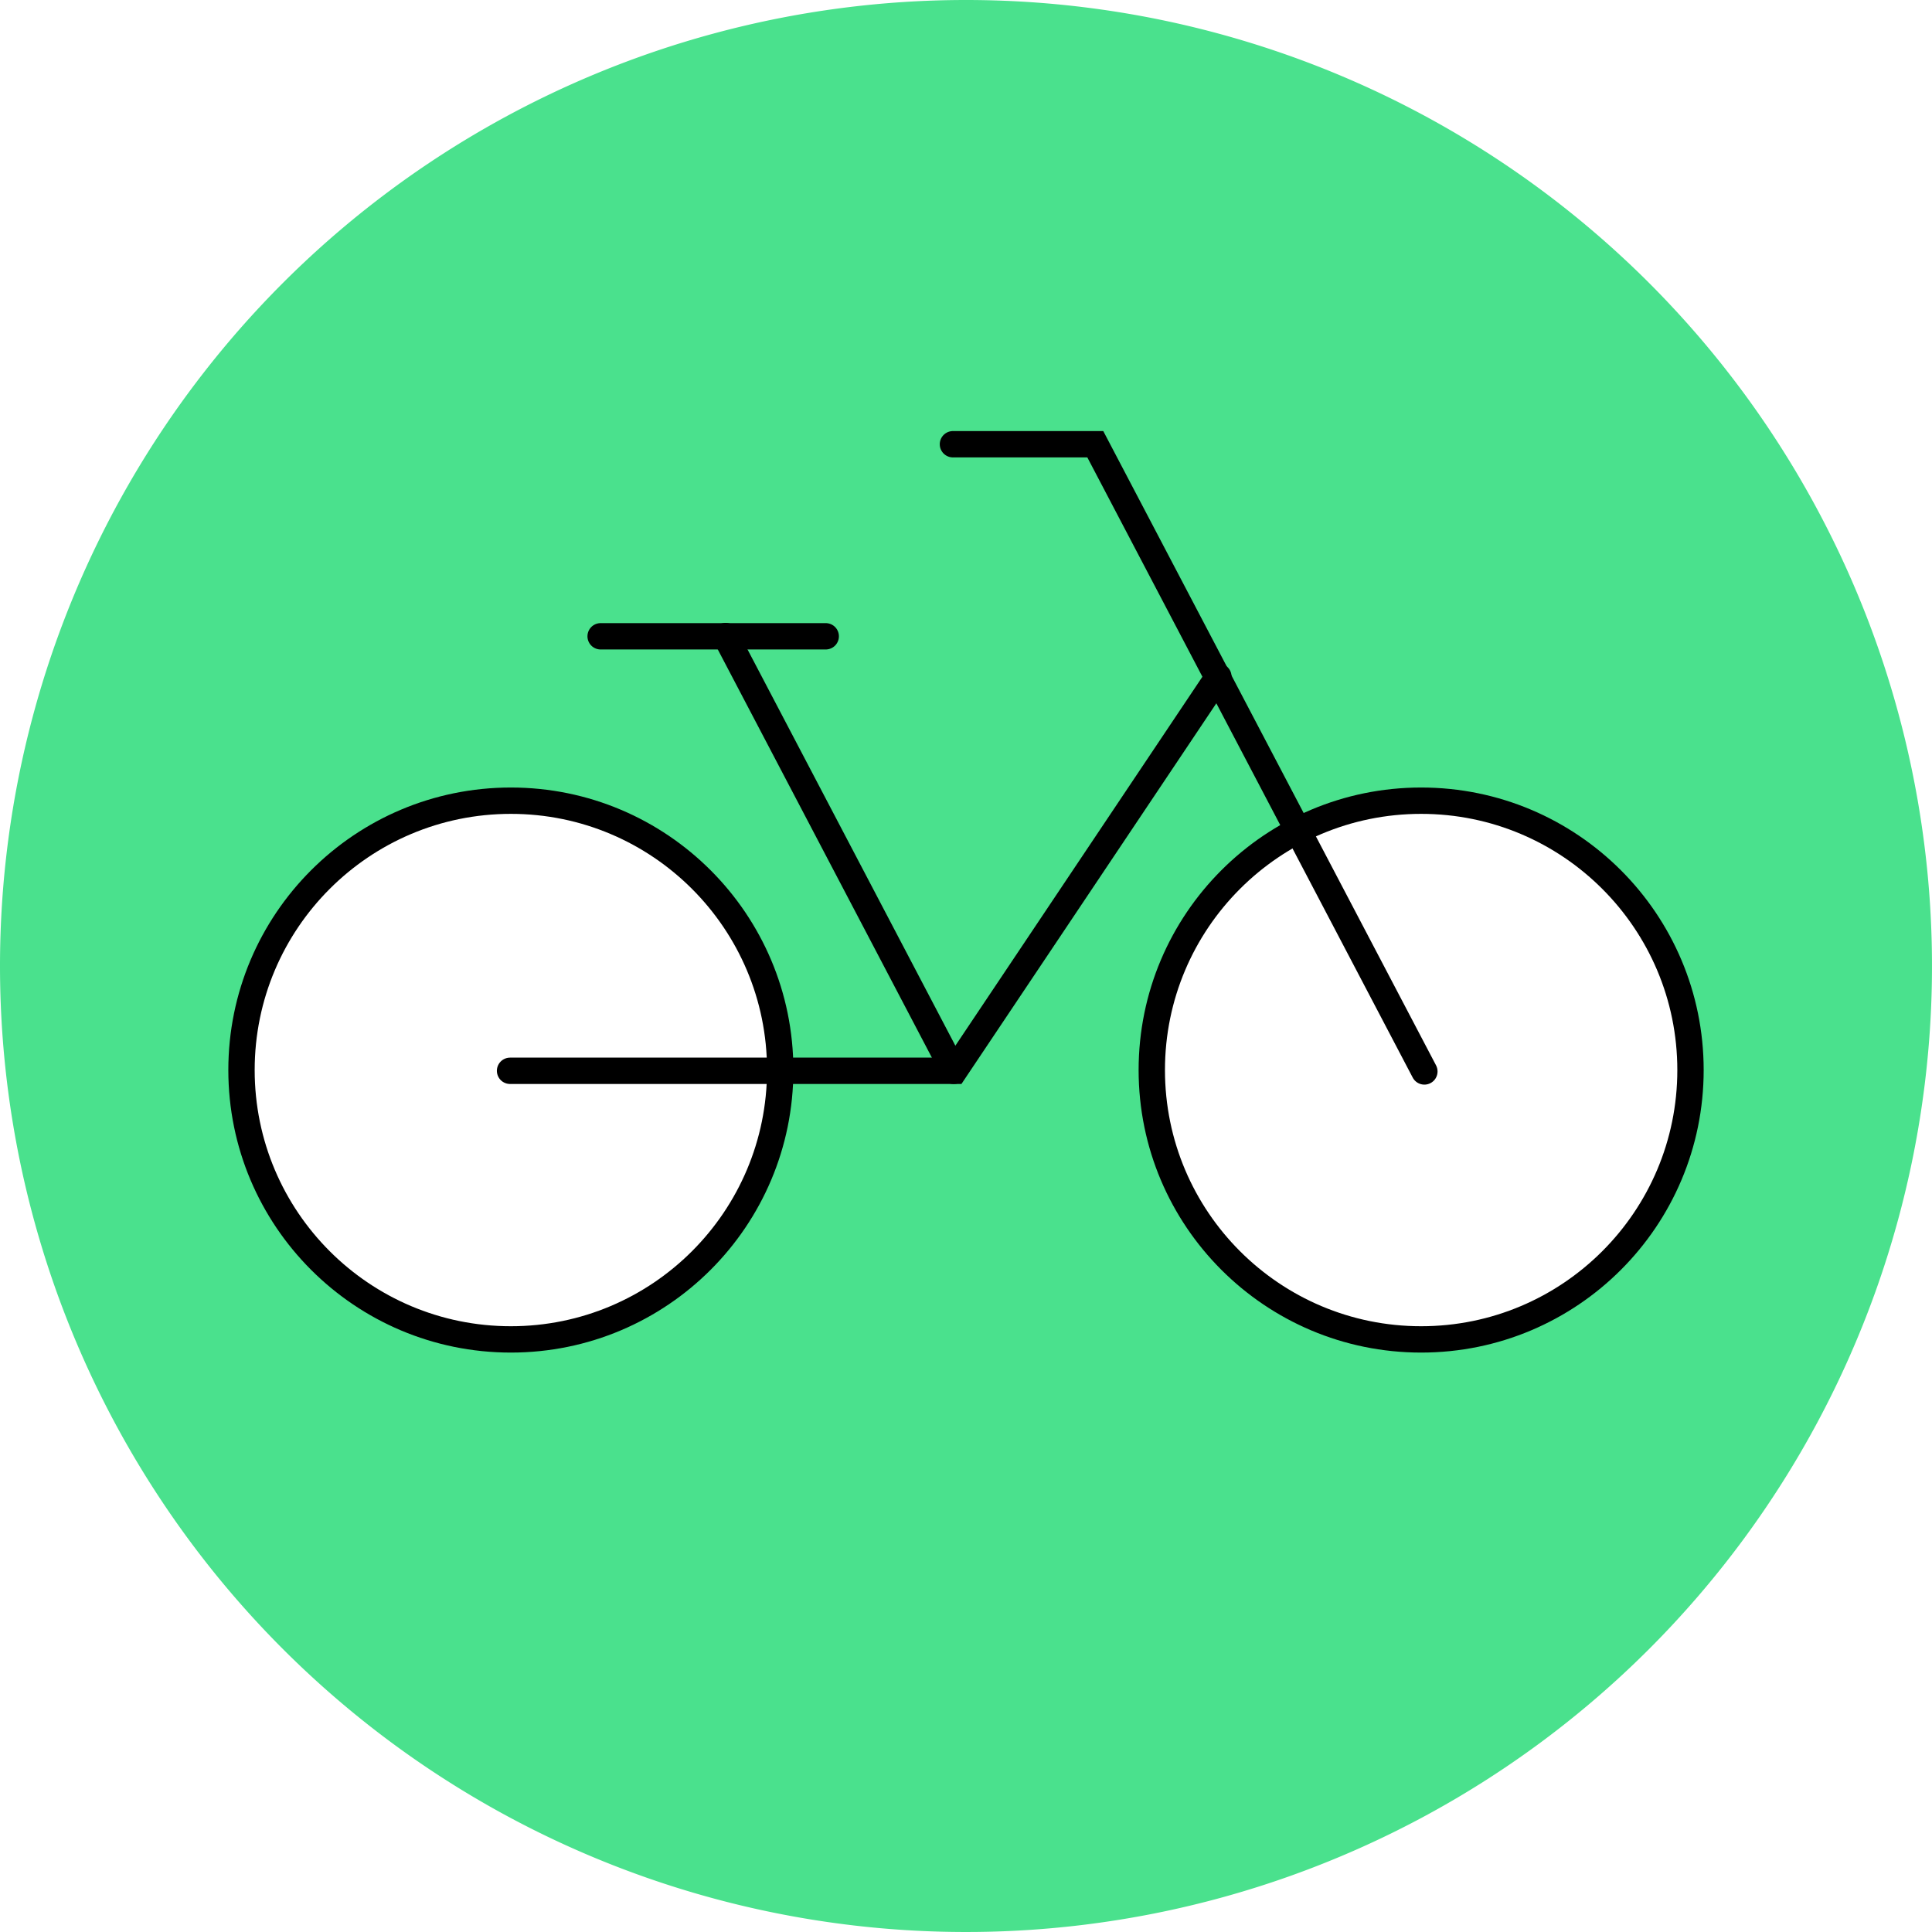
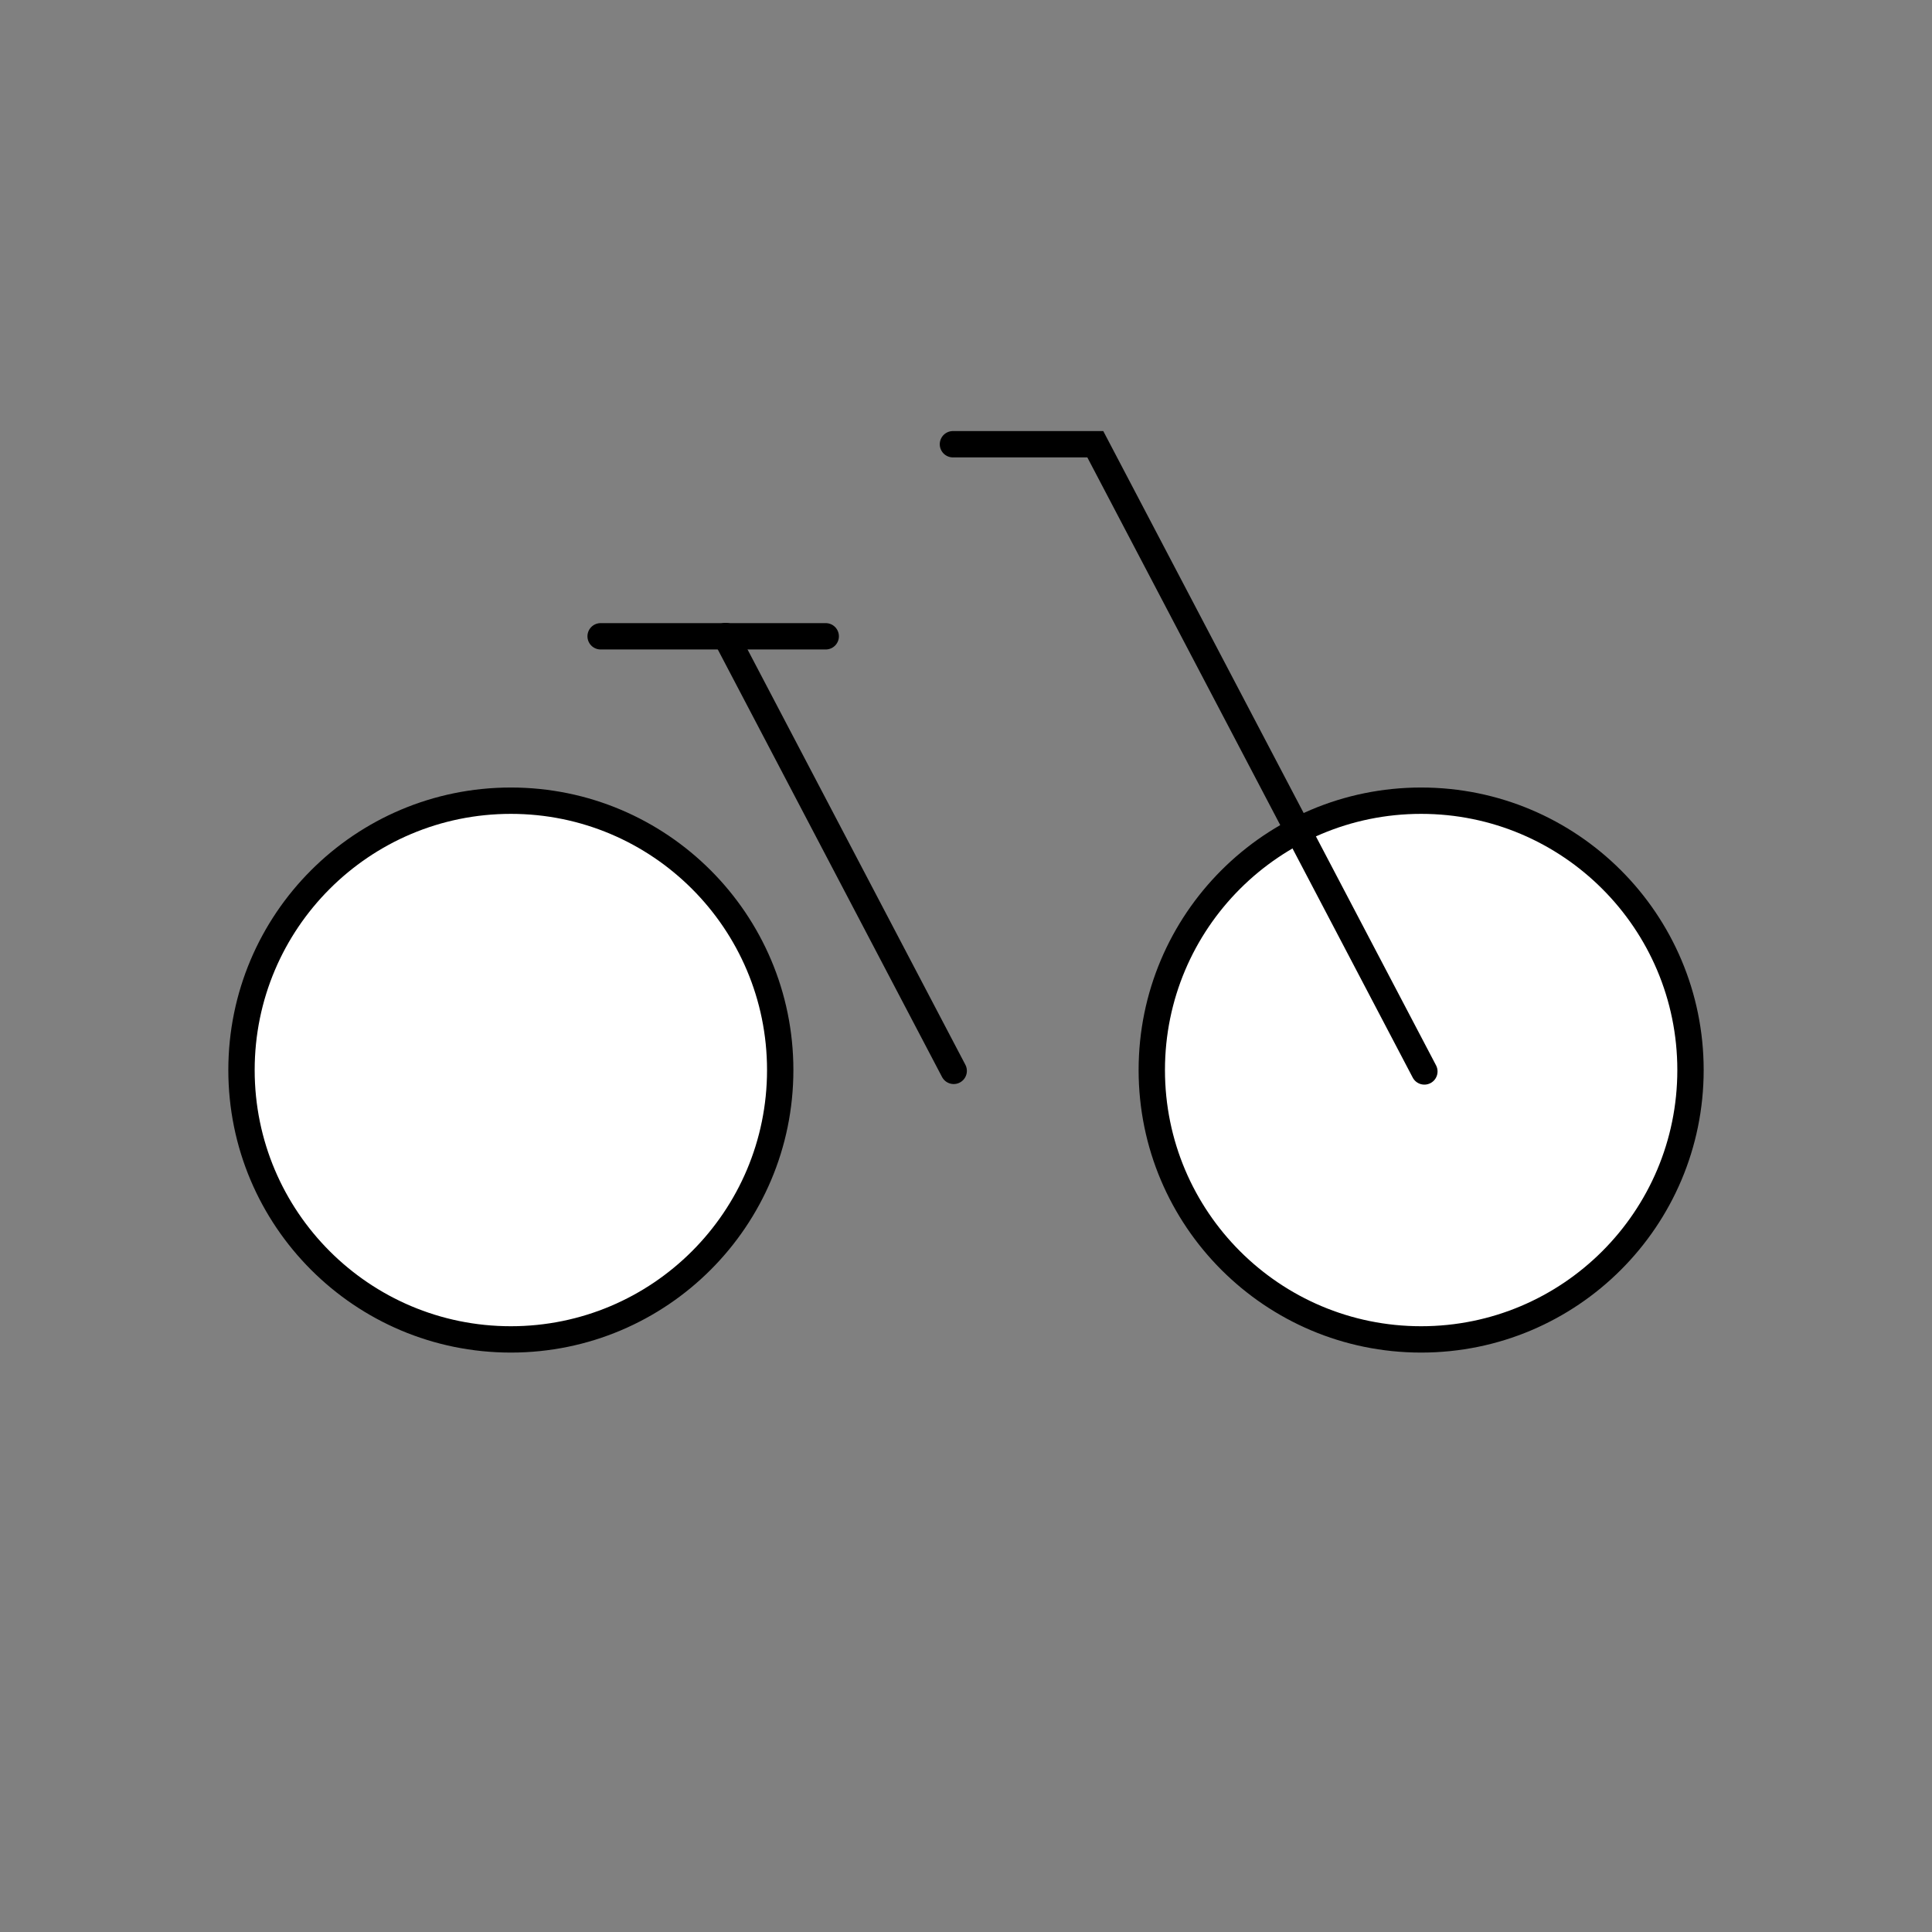
<svg xmlns="http://www.w3.org/2000/svg" width="110" height="110" viewBox="0 0 110 110">
  <rect x="0" y="0" width="110" height="110" fill="#808080" stroke="none" />
  <defs>
    <clipPath id="clip-path">
      <path id="Path_4595" data-name="Path 4595" d="M55,0A55,55,0,1,1,0,55,55,55,0,0,1,55,0Z" fill="#4ae18d" />
    </clipPath>
    <clipPath id="clip-STC_-_Getting_to_STC_-_By_Bike">
      <rect width="110" height="110" />
    </clipPath>
  </defs>
  <g id="STC_-_Getting_to_STC_-_By_Bike" data-name="STC - Getting to STC - By Bike" clip-path="url(#clip-STC_-_Getting_to_STC_-_By_Bike)">
-     <rect width="110" height="110" fill="#fff" />
    <g id="Bike">
      <g id="Group_4437" data-name="Group 4437">
-         <path id="Path_4595-2" data-name="Path 4595" d="M55,0A55,55,0,1,1,0,55,55,55,0,0,1,55,0Z" fill="#4ae18d" />
+         <path id="Path_4595-2" data-name="Path 4595" d="M55,0Z" fill="#4ae18d" />
      </g>
      <g id="Mask_Group_27" data-name="Mask Group 27" clip-path="url(#clip-path)">
        <g id="Group_4438" data-name="Group 4438" transform="translate(-55 25.293)">
          <g id="Group_4428" data-name="Group 4428" transform="translate(68.75 0)">
            <circle id="Ellipse_259" data-name="Ellipse 259" cx="15.336" cy="15.336" r="15.336" transform="translate(0 20.295)" fill="#fff" stroke="#000" stroke-linecap="round" stroke-miterlimit="10" stroke-width="1.5" />
            <circle id="Ellipse_260" data-name="Ellipse 260" cx="15.336" cy="15.336" r="15.336" transform="translate(51.828 20.295)" fill="#fff" stroke="#000" stroke-linecap="round" stroke-miterlimit="10" stroke-width="1.5" />
            <path id="Path_4603" data-name="Path 4603" d="M185.658,80.022h8.106L212.5,115.733" transform="translate(-145.152 -80.022)" fill="none" stroke="#000" stroke-linecap="round" stroke-miterlimit="10" stroke-width="1.5" />
            <line id="Line_76" data-name="Line 76" x2="12.987" y2="24.759" transform="translate(27.563 10.919)" fill="none" stroke="#000" stroke-linecap="round" stroke-miterlimit="10" stroke-width="1.5" />
-             <path id="Path_4604" data-name="Path 4604" d="M166.485,112.535h25.3L206.814,90.09" transform="translate(-151.195 -76.861)" fill="none" stroke="#000" stroke-linecap="round" stroke-miterlimit="10" stroke-width="1.5" />
            <line id="Line_77" data-name="Line 77" x2="12.817" transform="translate(20.447 10.935)" fill="none" stroke="#000" stroke-linecap="round" stroke-miterlimit="10" stroke-width="1.5" />
          </g>
          <g id="_8" data-name=" 8" transform="translate(0 21.215)">
            <path id="Path_10" data-name="Path 10" d="M8,0,6.545,1.455l5.506,5.506H0V9.039H12.052L6.545,14.545,8,16l8-8Z" transform="translate(0 0)" />
          </g>
        </g>
      </g>
    </g>
  </g>
</svg>